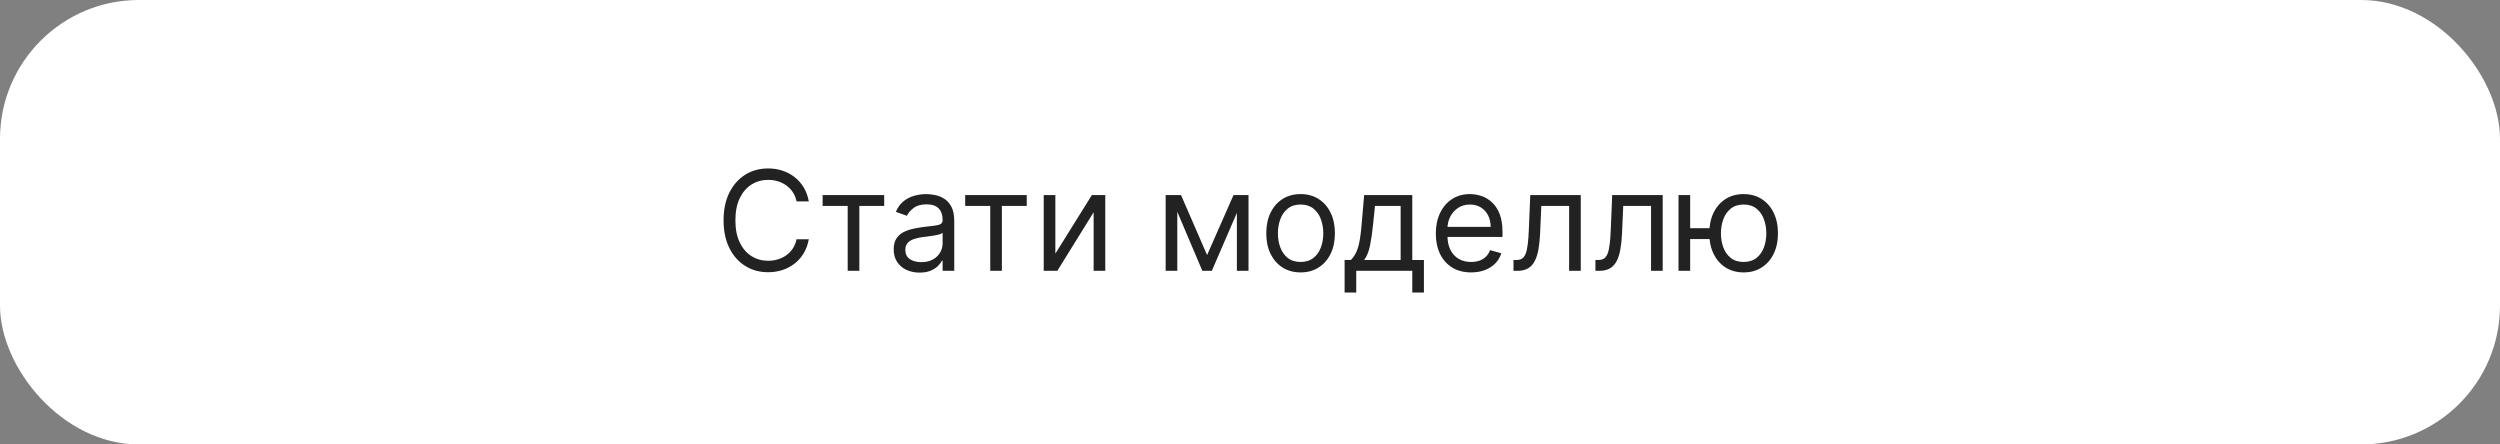
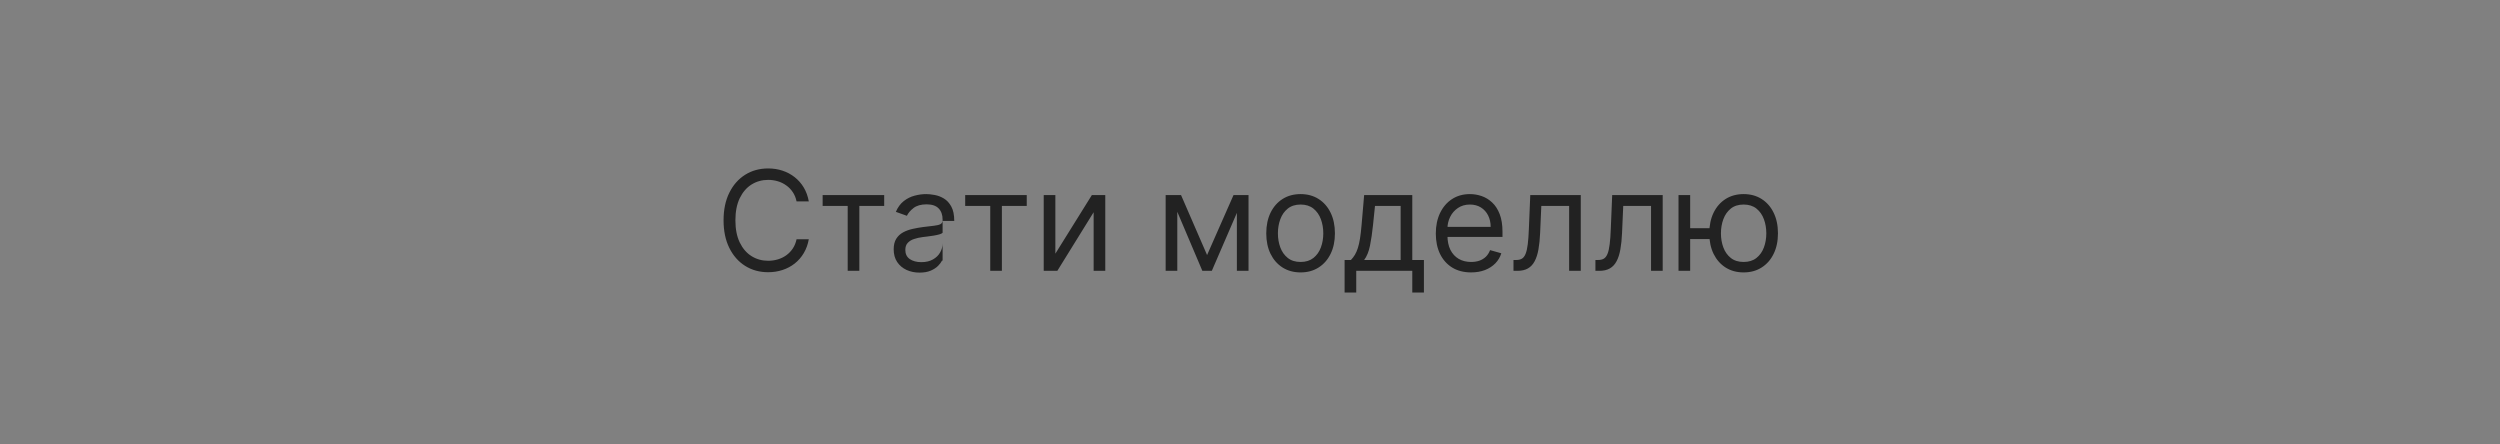
<svg xmlns="http://www.w3.org/2000/svg" width="360" height="64" viewBox="0 0 360 64" fill="none">
  <rect x="0" y="0" width="360" height="64" fill="#808080" stroke="none" />
-   <rect width="360" height="64" rx="20" fill="white" />
-   <path d="M116.466 29H114.705C114.6 28.493 114.418 28.048 114.158 27.665C113.902 27.281 113.589 26.959 113.22 26.699C112.856 26.434 112.451 26.235 112.006 26.102C111.561 25.97 111.097 25.903 110.614 25.903C109.733 25.903 108.935 26.126 108.22 26.571C107.51 27.016 106.944 27.672 106.523 28.538C106.106 29.405 105.898 30.468 105.898 31.727C105.898 32.987 106.106 34.05 106.523 34.916C106.944 35.783 107.51 36.438 108.22 36.883C108.935 37.329 109.733 37.551 110.614 37.551C111.097 37.551 111.561 37.485 112.006 37.352C112.451 37.22 112.856 37.023 113.22 36.763C113.589 36.498 113.902 36.173 114.158 35.79C114.418 35.401 114.6 34.956 114.705 34.455H116.466C116.333 35.198 116.092 35.863 115.741 36.45C115.391 37.037 114.955 37.537 114.435 37.949C113.914 38.356 113.329 38.666 112.68 38.879C112.036 39.092 111.348 39.199 110.614 39.199C109.373 39.199 108.27 38.896 107.304 38.29C106.338 37.684 105.578 36.822 105.024 35.705C104.47 34.587 104.193 33.261 104.193 31.727C104.193 30.193 104.47 28.867 105.024 27.75C105.578 26.633 106.338 25.771 107.304 25.165C108.27 24.559 109.373 24.256 110.614 24.256C111.348 24.256 112.036 24.362 112.68 24.575C113.329 24.788 113.914 25.101 114.435 25.513C114.955 25.92 115.391 26.417 115.741 27.004C116.092 27.587 116.333 28.252 116.466 29ZM118.46 29.653V28.091H127.324V29.653H123.744V39H122.068V29.653H118.46ZM132.412 39.256C131.721 39.256 131.094 39.126 130.53 38.865C129.967 38.6 129.519 38.219 129.188 37.722C128.856 37.22 128.691 36.614 128.691 35.903C128.691 35.278 128.814 34.772 129.06 34.383C129.306 33.99 129.635 33.683 130.047 33.46C130.459 33.238 130.914 33.072 131.411 32.963C131.913 32.849 132.417 32.76 132.924 32.693C133.587 32.608 134.124 32.544 134.536 32.501C134.953 32.454 135.256 32.376 135.445 32.267C135.639 32.158 135.736 31.969 135.736 31.699V31.642C135.736 30.941 135.544 30.397 135.161 30.009C134.782 29.62 134.207 29.426 133.435 29.426C132.635 29.426 132.007 29.601 131.553 29.952C131.098 30.302 130.779 30.676 130.594 31.074L129.003 30.506C129.287 29.843 129.666 29.327 130.14 28.957C130.618 28.583 131.139 28.323 131.702 28.176C132.27 28.025 132.829 27.949 133.378 27.949C133.729 27.949 134.131 27.991 134.586 28.077C135.045 28.157 135.488 28.325 135.914 28.581C136.345 28.837 136.702 29.223 136.986 29.739C137.27 30.255 137.412 30.946 137.412 31.812V39H135.736V37.523H135.651C135.537 37.76 135.348 38.013 135.083 38.283C134.818 38.553 134.465 38.782 134.025 38.972C133.584 39.161 133.047 39.256 132.412 39.256ZM132.668 37.75C133.331 37.75 133.89 37.62 134.344 37.359C134.803 37.099 135.149 36.763 135.381 36.351C135.618 35.939 135.736 35.506 135.736 35.051V33.517C135.665 33.602 135.509 33.68 135.267 33.751C135.031 33.818 134.756 33.877 134.444 33.929C134.136 33.976 133.835 34.019 133.542 34.057C133.253 34.09 133.018 34.118 132.838 34.142C132.403 34.199 131.996 34.291 131.617 34.419C131.243 34.542 130.94 34.729 130.708 34.98C130.48 35.226 130.367 35.562 130.367 35.989C130.367 36.571 130.582 37.011 131.013 37.31C131.449 37.603 132 37.75 132.668 37.75ZM138.987 29.653V28.091H147.851V29.653H144.271V39H142.595V29.653H138.987ZM151.972 36.528L157.228 28.091H159.159V39H157.483V30.562L152.256 39H150.296V28.091H151.972V36.528ZM173.82 36.727L177.627 28.091H179.218L174.502 39H173.138L168.508 28.091H170.07L173.82 36.727ZM169.531 28.091V39H167.854V28.091H169.531ZM178.11 39V28.091H179.786V39H178.11ZM187.286 39.227C186.301 39.227 185.437 38.993 184.694 38.524C183.955 38.055 183.378 37.4 182.961 36.557C182.549 35.714 182.343 34.729 182.343 33.602C182.343 32.466 182.549 31.474 182.961 30.626C183.378 29.779 183.955 29.121 184.694 28.652C185.437 28.183 186.301 27.949 187.286 27.949C188.271 27.949 189.133 28.183 189.871 28.652C190.615 29.121 191.192 29.779 191.604 30.626C192.021 31.474 192.229 32.466 192.229 33.602C192.229 34.729 192.021 35.714 191.604 36.557C191.192 37.4 190.615 38.055 189.871 38.524C189.133 38.993 188.271 39.227 187.286 39.227ZM187.286 37.722C188.034 37.722 188.65 37.53 189.133 37.146C189.616 36.763 189.973 36.258 190.205 35.633C190.437 35.008 190.553 34.331 190.553 33.602C190.553 32.873 190.437 32.194 190.205 31.564C189.973 30.934 189.616 30.425 189.133 30.037C188.65 29.649 188.034 29.454 187.286 29.454C186.538 29.454 185.923 29.649 185.44 30.037C184.957 30.425 184.599 30.934 184.367 31.564C184.135 32.194 184.019 32.873 184.019 33.602C184.019 34.331 184.135 35.008 184.367 35.633C184.599 36.258 184.957 36.763 185.44 37.146C185.923 37.53 186.538 37.722 187.286 37.722ZM193.623 42.125V37.438H194.532C194.755 37.206 194.947 36.955 195.108 36.685C195.269 36.415 195.408 36.095 195.527 35.726C195.65 35.352 195.754 34.897 195.839 34.362C195.924 33.822 196 33.171 196.066 32.409L196.436 28.091H203.368V37.438H205.044V42.125H203.368V39H195.299V42.125H193.623ZM196.436 37.438H201.691V29.653H197.998L197.714 32.409C197.596 33.55 197.449 34.547 197.274 35.399C197.099 36.251 196.819 36.931 196.436 37.438ZM211.842 39.227C210.791 39.227 209.884 38.995 209.122 38.531C208.365 38.062 207.78 37.409 207.368 36.571C206.961 35.728 206.757 34.748 206.757 33.631C206.757 32.513 206.961 31.528 207.368 30.676C207.78 29.819 208.353 29.151 209.087 28.673C209.825 28.19 210.687 27.949 211.672 27.949C212.24 27.949 212.801 28.044 213.355 28.233C213.909 28.422 214.413 28.73 214.868 29.156C215.322 29.578 215.685 30.136 215.955 30.832C216.224 31.528 216.359 32.385 216.359 33.403V34.114H207.95V32.665H214.655C214.655 32.049 214.532 31.5 214.286 31.017C214.044 30.534 213.698 30.153 213.249 29.874C212.804 29.594 212.278 29.454 211.672 29.454C211.004 29.454 210.427 29.62 209.939 29.952C209.456 30.278 209.084 30.704 208.824 31.23C208.563 31.756 208.433 32.319 208.433 32.92V33.886C208.433 34.71 208.575 35.409 208.859 35.981C209.148 36.55 209.548 36.983 210.06 37.281C210.571 37.575 211.165 37.722 211.842 37.722C212.283 37.722 212.68 37.66 213.036 37.537C213.395 37.409 213.705 37.22 213.966 36.969C214.226 36.713 214.428 36.396 214.57 36.017L216.189 36.472C216.018 37.021 215.732 37.504 215.33 37.92C214.927 38.332 214.43 38.654 213.838 38.886C213.246 39.114 212.581 39.227 211.842 39.227ZM217.943 39V37.438H218.341C218.668 37.438 218.94 37.374 219.158 37.246C219.375 37.113 219.551 36.883 219.683 36.557C219.821 36.225 219.925 35.766 219.996 35.179C220.071 34.587 220.126 33.834 220.159 32.92L220.358 28.091H227.631V39H225.955V29.653H221.949L221.778 33.545C221.741 34.44 221.66 35.229 221.537 35.91C221.419 36.588 221.236 37.156 220.99 37.615C220.749 38.074 220.427 38.42 220.024 38.652C219.622 38.884 219.117 39 218.511 39H217.943ZM229.74 39V37.438H230.138C230.464 37.438 230.737 37.374 230.955 37.246C231.172 37.113 231.348 36.883 231.48 36.557C231.617 36.225 231.722 35.766 231.793 35.179C231.868 34.587 231.923 33.834 231.956 32.92L232.155 28.091H239.428V39H237.751V29.653H233.746L233.575 33.545C233.537 34.44 233.457 35.229 233.334 35.91C233.215 36.588 233.033 37.156 232.787 37.615C232.545 38.074 232.223 38.42 231.821 38.652C231.419 38.884 230.914 39 230.308 39H229.74ZM247.73 32.864V34.426H241.963V32.864H247.73ZM243.384 28.091V39H241.707V28.091H243.384ZM251.082 39.227C250.098 39.227 249.233 38.993 248.49 38.524C247.751 38.055 247.174 37.4 246.757 36.557C246.345 35.714 246.139 34.729 246.139 33.602C246.139 32.466 246.345 31.474 246.757 30.626C247.174 29.779 247.751 29.121 248.49 28.652C249.233 28.183 250.098 27.949 251.082 27.949C252.067 27.949 252.929 28.183 253.668 28.652C254.411 29.121 254.989 29.779 255.401 30.626C255.817 31.474 256.026 32.466 256.026 33.602C256.026 34.729 255.817 35.714 255.401 36.557C254.989 37.4 254.411 38.055 253.668 38.524C252.929 38.993 252.067 39.227 251.082 39.227ZM251.082 37.722C251.83 37.722 252.446 37.53 252.929 37.146C253.412 36.763 253.769 36.258 254.001 35.633C254.233 35.008 254.349 34.331 254.349 33.602C254.349 32.873 254.233 32.194 254.001 31.564C253.769 30.934 253.412 30.425 252.929 30.037C252.446 29.649 251.83 29.454 251.082 29.454C250.334 29.454 249.719 29.649 249.236 30.037C248.753 30.425 248.395 30.934 248.163 31.564C247.931 32.194 247.815 32.873 247.815 33.602C247.815 34.331 247.931 35.008 248.163 35.633C248.395 36.258 248.753 36.763 249.236 37.146C249.719 37.53 250.334 37.722 251.082 37.722Z" fill="#222222" />
+   <path d="M116.466 29H114.705C114.6 28.493 114.418 28.048 114.158 27.665C113.902 27.281 113.589 26.959 113.22 26.699C112.856 26.434 112.451 26.235 112.006 26.102C111.561 25.97 111.097 25.903 110.614 25.903C109.733 25.903 108.935 26.126 108.22 26.571C107.51 27.016 106.944 27.672 106.523 28.538C106.106 29.405 105.898 30.468 105.898 31.727C105.898 32.987 106.106 34.05 106.523 34.916C106.944 35.783 107.51 36.438 108.22 36.883C108.935 37.329 109.733 37.551 110.614 37.551C111.097 37.551 111.561 37.485 112.006 37.352C112.451 37.22 112.856 37.023 113.22 36.763C113.589 36.498 113.902 36.173 114.158 35.79C114.418 35.401 114.6 34.956 114.705 34.455H116.466C116.333 35.198 116.092 35.863 115.741 36.45C115.391 37.037 114.955 37.537 114.435 37.949C113.914 38.356 113.329 38.666 112.68 38.879C112.036 39.092 111.348 39.199 110.614 39.199C109.373 39.199 108.27 38.896 107.304 38.29C106.338 37.684 105.578 36.822 105.024 35.705C104.47 34.587 104.193 33.261 104.193 31.727C104.193 30.193 104.47 28.867 105.024 27.75C105.578 26.633 106.338 25.771 107.304 25.165C108.27 24.559 109.373 24.256 110.614 24.256C111.348 24.256 112.036 24.362 112.68 24.575C113.329 24.788 113.914 25.101 114.435 25.513C114.955 25.92 115.391 26.417 115.741 27.004C116.092 27.587 116.333 28.252 116.466 29ZM118.46 29.653V28.091H127.324V29.653H123.744V39H122.068V29.653H118.46ZM132.412 39.256C131.721 39.256 131.094 39.126 130.53 38.865C129.967 38.6 129.519 38.219 129.188 37.722C128.856 37.22 128.691 36.614 128.691 35.903C128.691 35.278 128.814 34.772 129.06 34.383C129.306 33.99 129.635 33.683 130.047 33.46C130.459 33.238 130.914 33.072 131.411 32.963C131.913 32.849 132.417 32.76 132.924 32.693C133.587 32.608 134.124 32.544 134.536 32.501C134.953 32.454 135.256 32.376 135.445 32.267C135.639 32.158 135.736 31.969 135.736 31.699V31.642C135.736 30.941 135.544 30.397 135.161 30.009C134.782 29.62 134.207 29.426 133.435 29.426C132.635 29.426 132.007 29.601 131.553 29.952C131.098 30.302 130.779 30.676 130.594 31.074L129.003 30.506C129.287 29.843 129.666 29.327 130.14 28.957C130.618 28.583 131.139 28.323 131.702 28.176C132.27 28.025 132.829 27.949 133.378 27.949C133.729 27.949 134.131 27.991 134.586 28.077C135.045 28.157 135.488 28.325 135.914 28.581C136.345 28.837 136.702 29.223 136.986 29.739C137.27 30.255 137.412 30.946 137.412 31.812H135.736V37.523H135.651C135.537 37.76 135.348 38.013 135.083 38.283C134.818 38.553 134.465 38.782 134.025 38.972C133.584 39.161 133.047 39.256 132.412 39.256ZM132.668 37.75C133.331 37.75 133.89 37.62 134.344 37.359C134.803 37.099 135.149 36.763 135.381 36.351C135.618 35.939 135.736 35.506 135.736 35.051V33.517C135.665 33.602 135.509 33.68 135.267 33.751C135.031 33.818 134.756 33.877 134.444 33.929C134.136 33.976 133.835 34.019 133.542 34.057C133.253 34.09 133.018 34.118 132.838 34.142C132.403 34.199 131.996 34.291 131.617 34.419C131.243 34.542 130.94 34.729 130.708 34.98C130.48 35.226 130.367 35.562 130.367 35.989C130.367 36.571 130.582 37.011 131.013 37.31C131.449 37.603 132 37.75 132.668 37.75ZM138.987 29.653V28.091H147.851V29.653H144.271V39H142.595V29.653H138.987ZM151.972 36.528L157.228 28.091H159.159V39H157.483V30.562L152.256 39H150.296V28.091H151.972V36.528ZM173.82 36.727L177.627 28.091H179.218L174.502 39H173.138L168.508 28.091H170.07L173.82 36.727ZM169.531 28.091V39H167.854V28.091H169.531ZM178.11 39V28.091H179.786V39H178.11ZM187.286 39.227C186.301 39.227 185.437 38.993 184.694 38.524C183.955 38.055 183.378 37.4 182.961 36.557C182.549 35.714 182.343 34.729 182.343 33.602C182.343 32.466 182.549 31.474 182.961 30.626C183.378 29.779 183.955 29.121 184.694 28.652C185.437 28.183 186.301 27.949 187.286 27.949C188.271 27.949 189.133 28.183 189.871 28.652C190.615 29.121 191.192 29.779 191.604 30.626C192.021 31.474 192.229 32.466 192.229 33.602C192.229 34.729 192.021 35.714 191.604 36.557C191.192 37.4 190.615 38.055 189.871 38.524C189.133 38.993 188.271 39.227 187.286 39.227ZM187.286 37.722C188.034 37.722 188.65 37.53 189.133 37.146C189.616 36.763 189.973 36.258 190.205 35.633C190.437 35.008 190.553 34.331 190.553 33.602C190.553 32.873 190.437 32.194 190.205 31.564C189.973 30.934 189.616 30.425 189.133 30.037C188.65 29.649 188.034 29.454 187.286 29.454C186.538 29.454 185.923 29.649 185.44 30.037C184.957 30.425 184.599 30.934 184.367 31.564C184.135 32.194 184.019 32.873 184.019 33.602C184.019 34.331 184.135 35.008 184.367 35.633C184.599 36.258 184.957 36.763 185.44 37.146C185.923 37.53 186.538 37.722 187.286 37.722ZM193.623 42.125V37.438H194.532C194.755 37.206 194.947 36.955 195.108 36.685C195.269 36.415 195.408 36.095 195.527 35.726C195.65 35.352 195.754 34.897 195.839 34.362C195.924 33.822 196 33.171 196.066 32.409L196.436 28.091H203.368V37.438H205.044V42.125H203.368V39H195.299V42.125H193.623ZM196.436 37.438H201.691V29.653H197.998L197.714 32.409C197.596 33.55 197.449 34.547 197.274 35.399C197.099 36.251 196.819 36.931 196.436 37.438ZM211.842 39.227C210.791 39.227 209.884 38.995 209.122 38.531C208.365 38.062 207.78 37.409 207.368 36.571C206.961 35.728 206.757 34.748 206.757 33.631C206.757 32.513 206.961 31.528 207.368 30.676C207.78 29.819 208.353 29.151 209.087 28.673C209.825 28.19 210.687 27.949 211.672 27.949C212.24 27.949 212.801 28.044 213.355 28.233C213.909 28.422 214.413 28.73 214.868 29.156C215.322 29.578 215.685 30.136 215.955 30.832C216.224 31.528 216.359 32.385 216.359 33.403V34.114H207.95V32.665H214.655C214.655 32.049 214.532 31.5 214.286 31.017C214.044 30.534 213.698 30.153 213.249 29.874C212.804 29.594 212.278 29.454 211.672 29.454C211.004 29.454 210.427 29.62 209.939 29.952C209.456 30.278 209.084 30.704 208.824 31.23C208.563 31.756 208.433 32.319 208.433 32.92V33.886C208.433 34.71 208.575 35.409 208.859 35.981C209.148 36.55 209.548 36.983 210.06 37.281C210.571 37.575 211.165 37.722 211.842 37.722C212.283 37.722 212.68 37.66 213.036 37.537C213.395 37.409 213.705 37.22 213.966 36.969C214.226 36.713 214.428 36.396 214.57 36.017L216.189 36.472C216.018 37.021 215.732 37.504 215.33 37.92C214.927 38.332 214.43 38.654 213.838 38.886C213.246 39.114 212.581 39.227 211.842 39.227ZM217.943 39V37.438H218.341C218.668 37.438 218.94 37.374 219.158 37.246C219.375 37.113 219.551 36.883 219.683 36.557C219.821 36.225 219.925 35.766 219.996 35.179C220.071 34.587 220.126 33.834 220.159 32.92L220.358 28.091H227.631V39H225.955V29.653H221.949L221.778 33.545C221.741 34.44 221.66 35.229 221.537 35.91C221.419 36.588 221.236 37.156 220.99 37.615C220.749 38.074 220.427 38.42 220.024 38.652C219.622 38.884 219.117 39 218.511 39H217.943ZM229.74 39V37.438H230.138C230.464 37.438 230.737 37.374 230.955 37.246C231.172 37.113 231.348 36.883 231.48 36.557C231.617 36.225 231.722 35.766 231.793 35.179C231.868 34.587 231.923 33.834 231.956 32.92L232.155 28.091H239.428V39H237.751V29.653H233.746L233.575 33.545C233.537 34.44 233.457 35.229 233.334 35.91C233.215 36.588 233.033 37.156 232.787 37.615C232.545 38.074 232.223 38.42 231.821 38.652C231.419 38.884 230.914 39 230.308 39H229.74ZM247.73 32.864V34.426H241.963V32.864H247.73ZM243.384 28.091V39H241.707V28.091H243.384ZM251.082 39.227C250.098 39.227 249.233 38.993 248.49 38.524C247.751 38.055 247.174 37.4 246.757 36.557C246.345 35.714 246.139 34.729 246.139 33.602C246.139 32.466 246.345 31.474 246.757 30.626C247.174 29.779 247.751 29.121 248.49 28.652C249.233 28.183 250.098 27.949 251.082 27.949C252.067 27.949 252.929 28.183 253.668 28.652C254.411 29.121 254.989 29.779 255.401 30.626C255.817 31.474 256.026 32.466 256.026 33.602C256.026 34.729 255.817 35.714 255.401 36.557C254.989 37.4 254.411 38.055 253.668 38.524C252.929 38.993 252.067 39.227 251.082 39.227ZM251.082 37.722C251.83 37.722 252.446 37.53 252.929 37.146C253.412 36.763 253.769 36.258 254.001 35.633C254.233 35.008 254.349 34.331 254.349 33.602C254.349 32.873 254.233 32.194 254.001 31.564C253.769 30.934 253.412 30.425 252.929 30.037C252.446 29.649 251.83 29.454 251.082 29.454C250.334 29.454 249.719 29.649 249.236 30.037C248.753 30.425 248.395 30.934 248.163 31.564C247.931 32.194 247.815 32.873 247.815 33.602C247.815 34.331 247.931 35.008 248.163 35.633C248.395 36.258 248.753 36.763 249.236 37.146C249.719 37.53 250.334 37.722 251.082 37.722Z" fill="#222222" />
</svg>